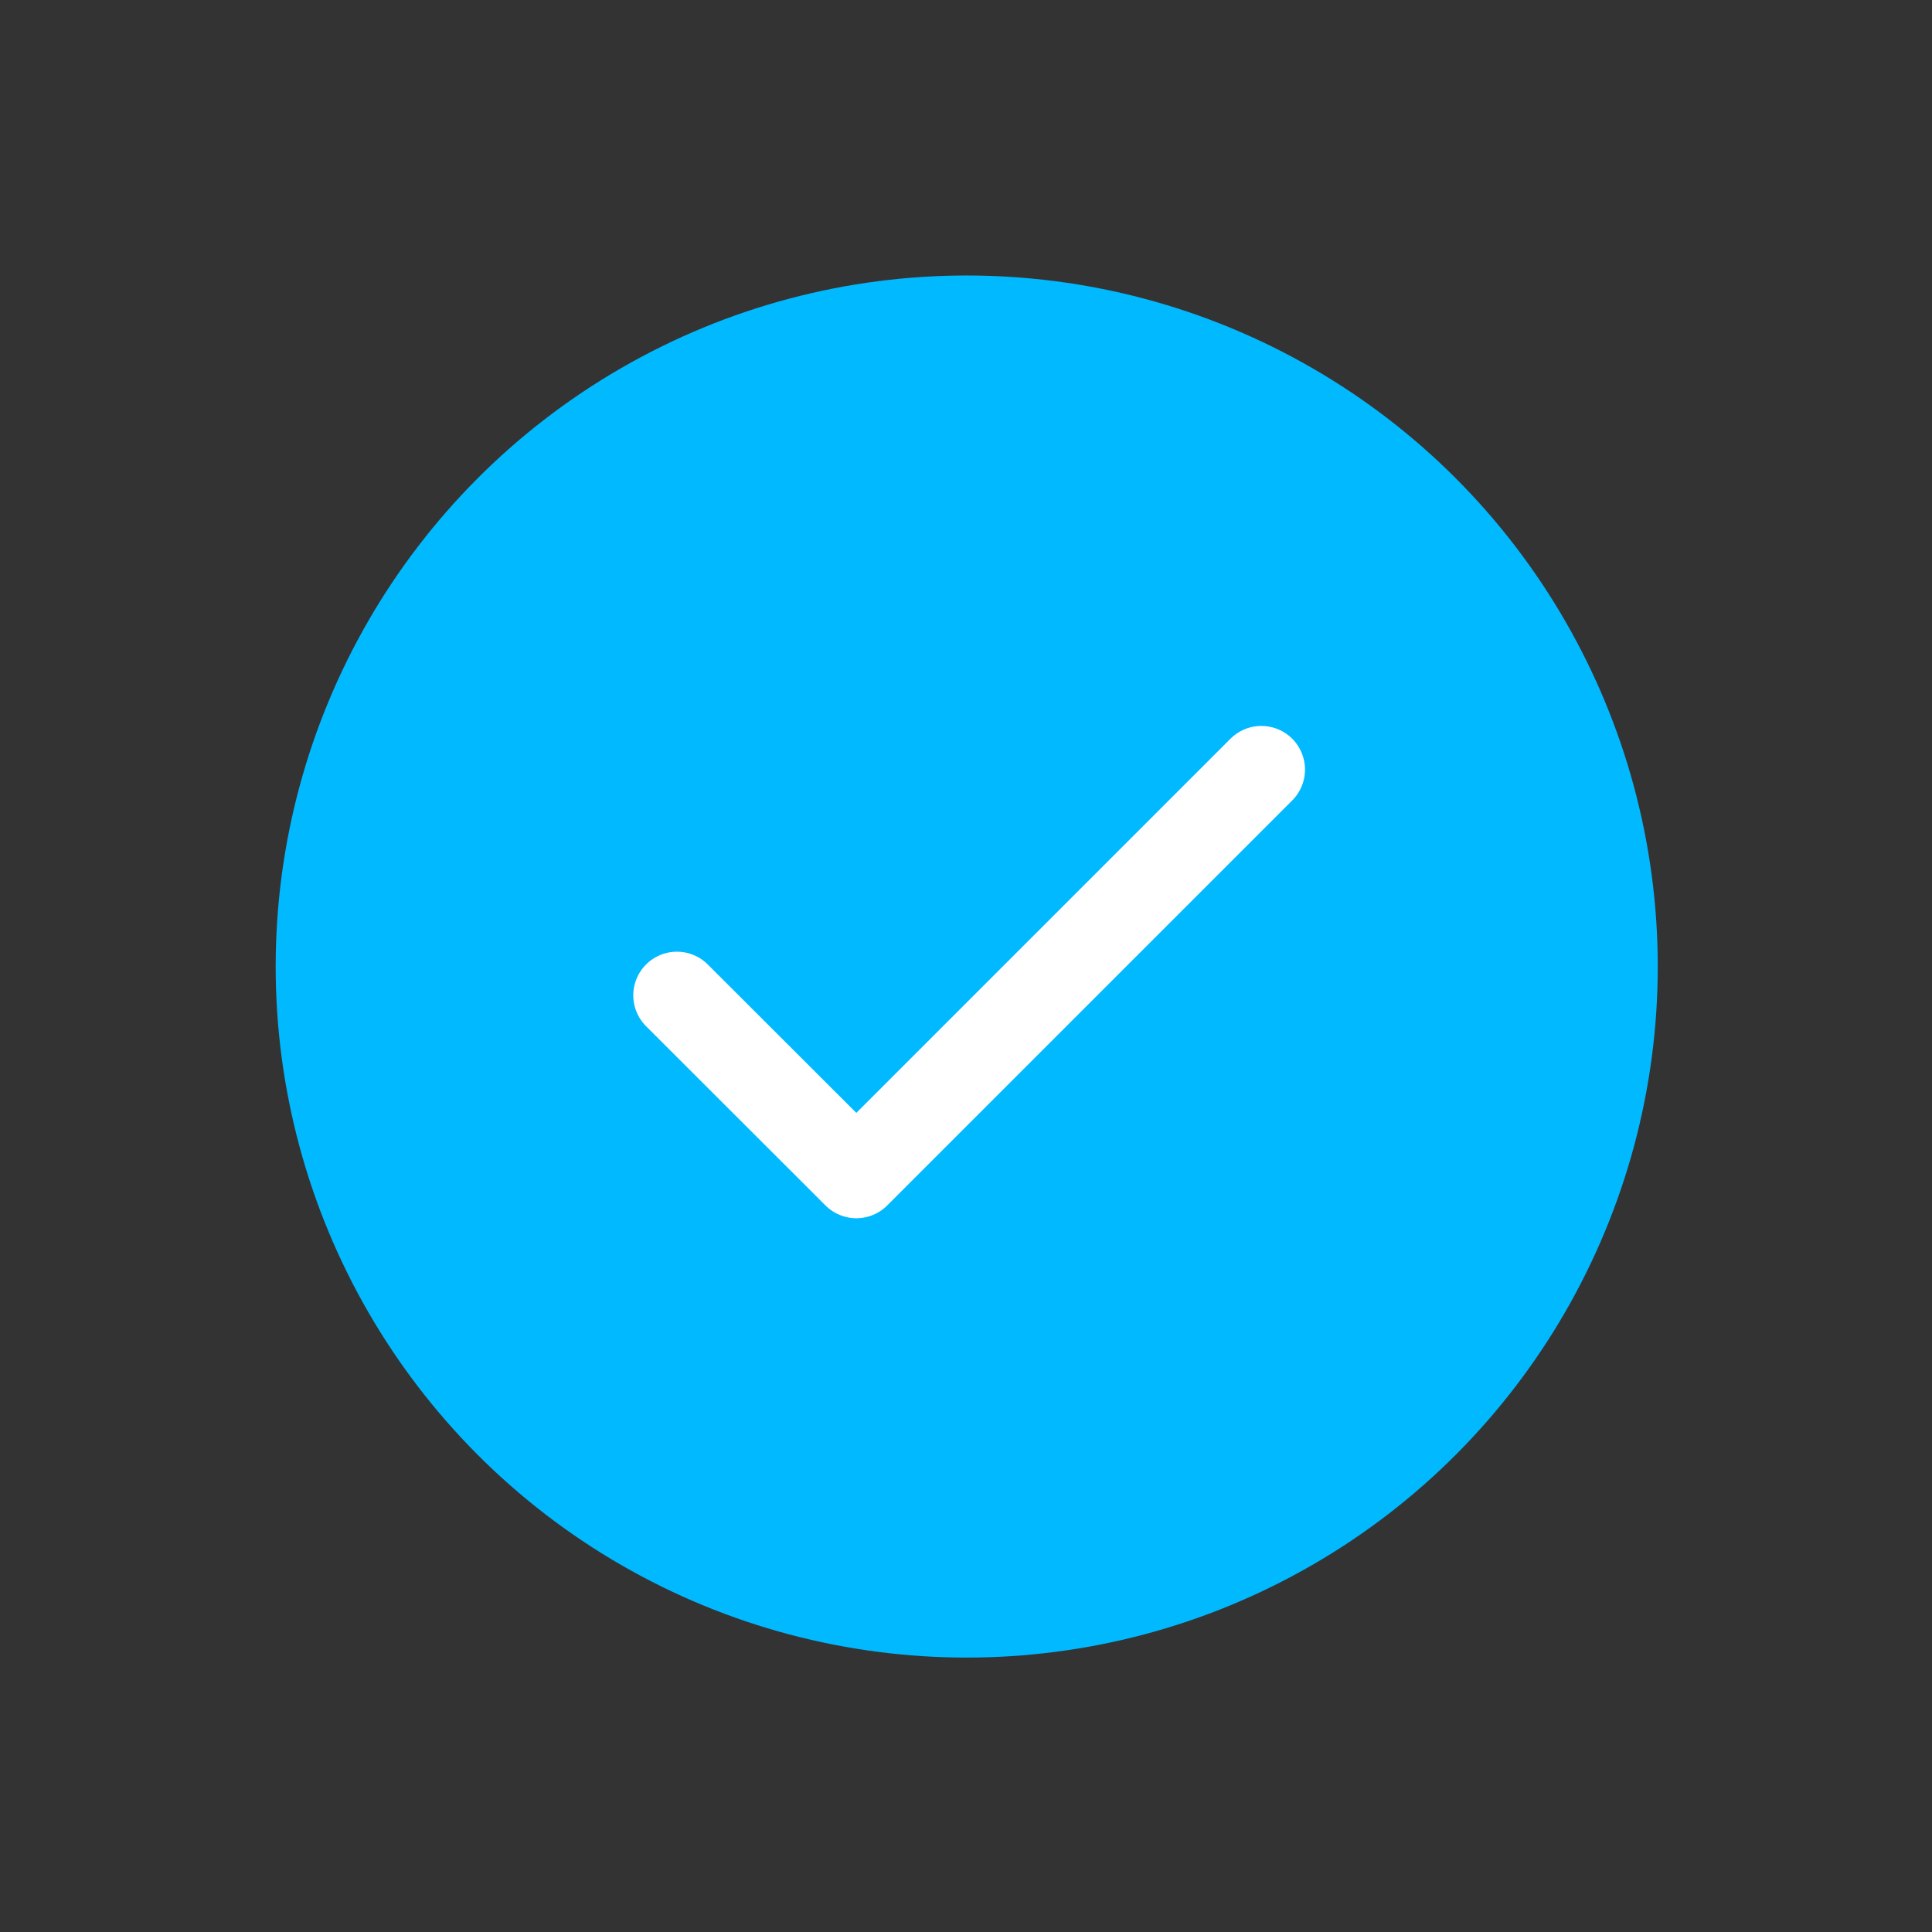
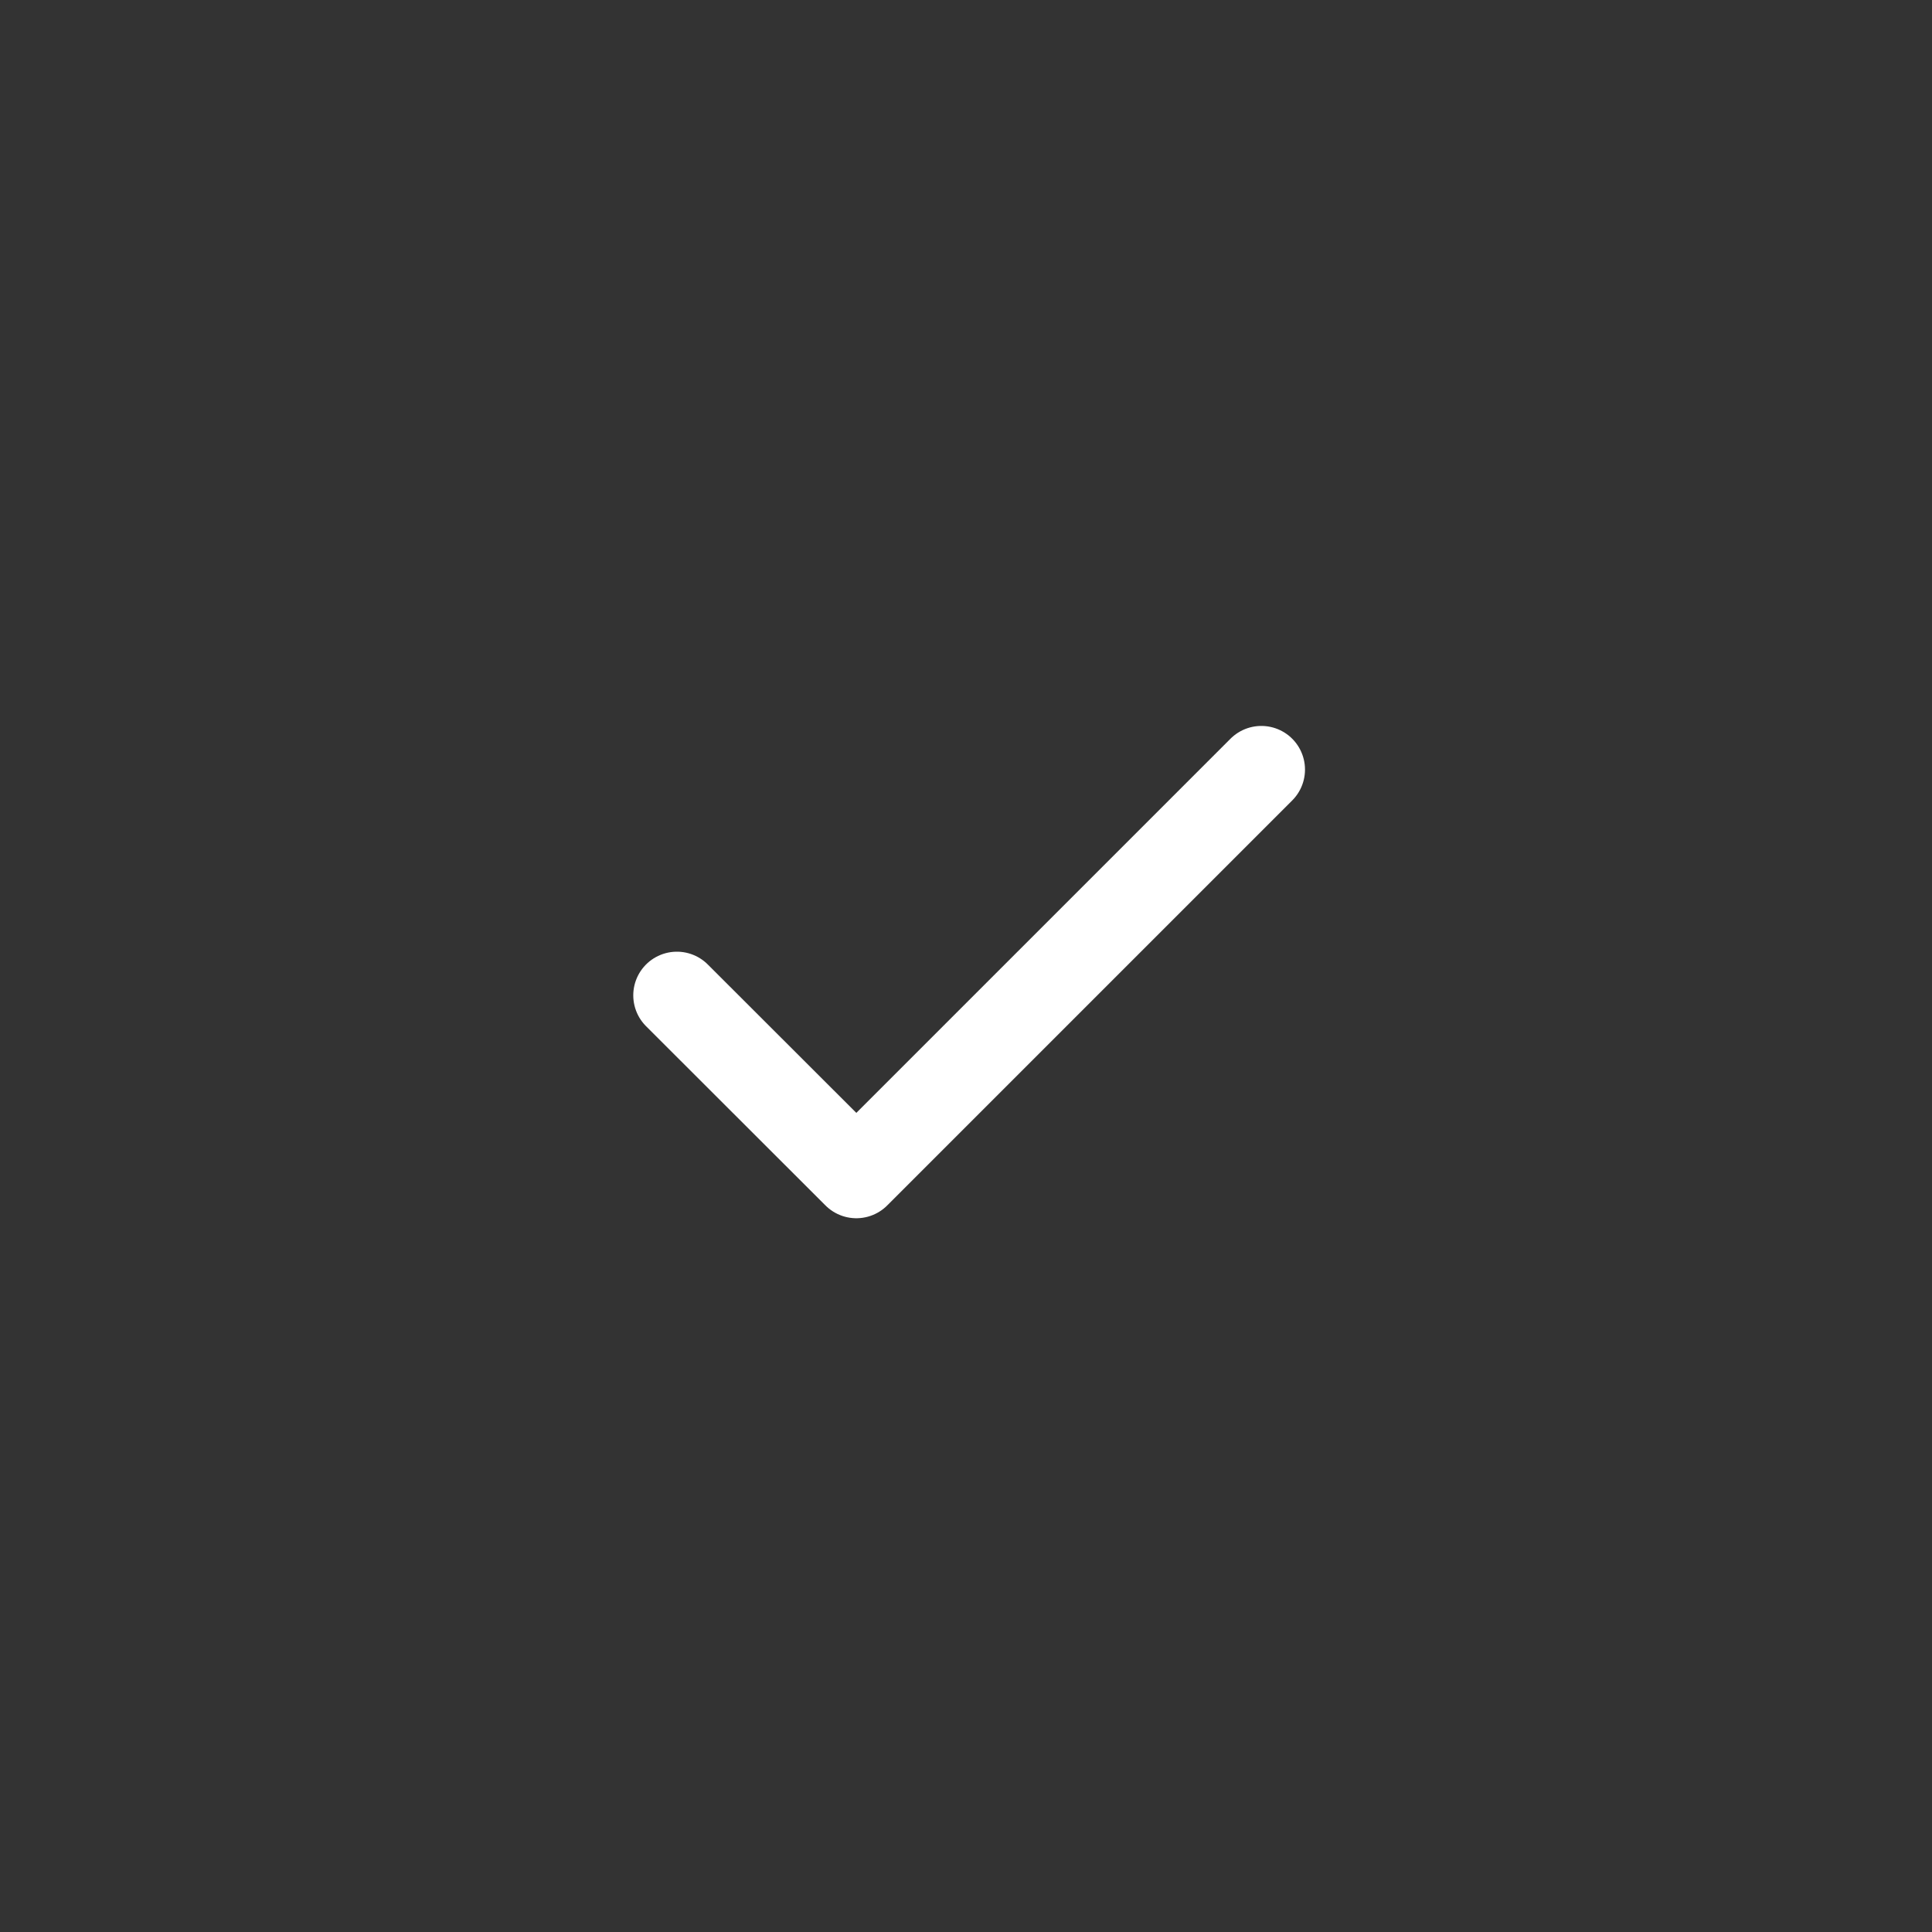
<svg xmlns="http://www.w3.org/2000/svg" viewBox="0 0 1080 1080">
  <rect x="0" y="0" width="1080" height="1080" fill="#333333" stroke="none" />
-   <circle cx="540.4" cy="540.3" r="386.3" fill="#00b9ff" />
  <path d="M378.4 556.4l100.3 100.2 226.4-226.4" fill="none" stroke="#fff" stroke-linecap="round" stroke-linejoin="round" stroke-width="48.8" />
</svg>